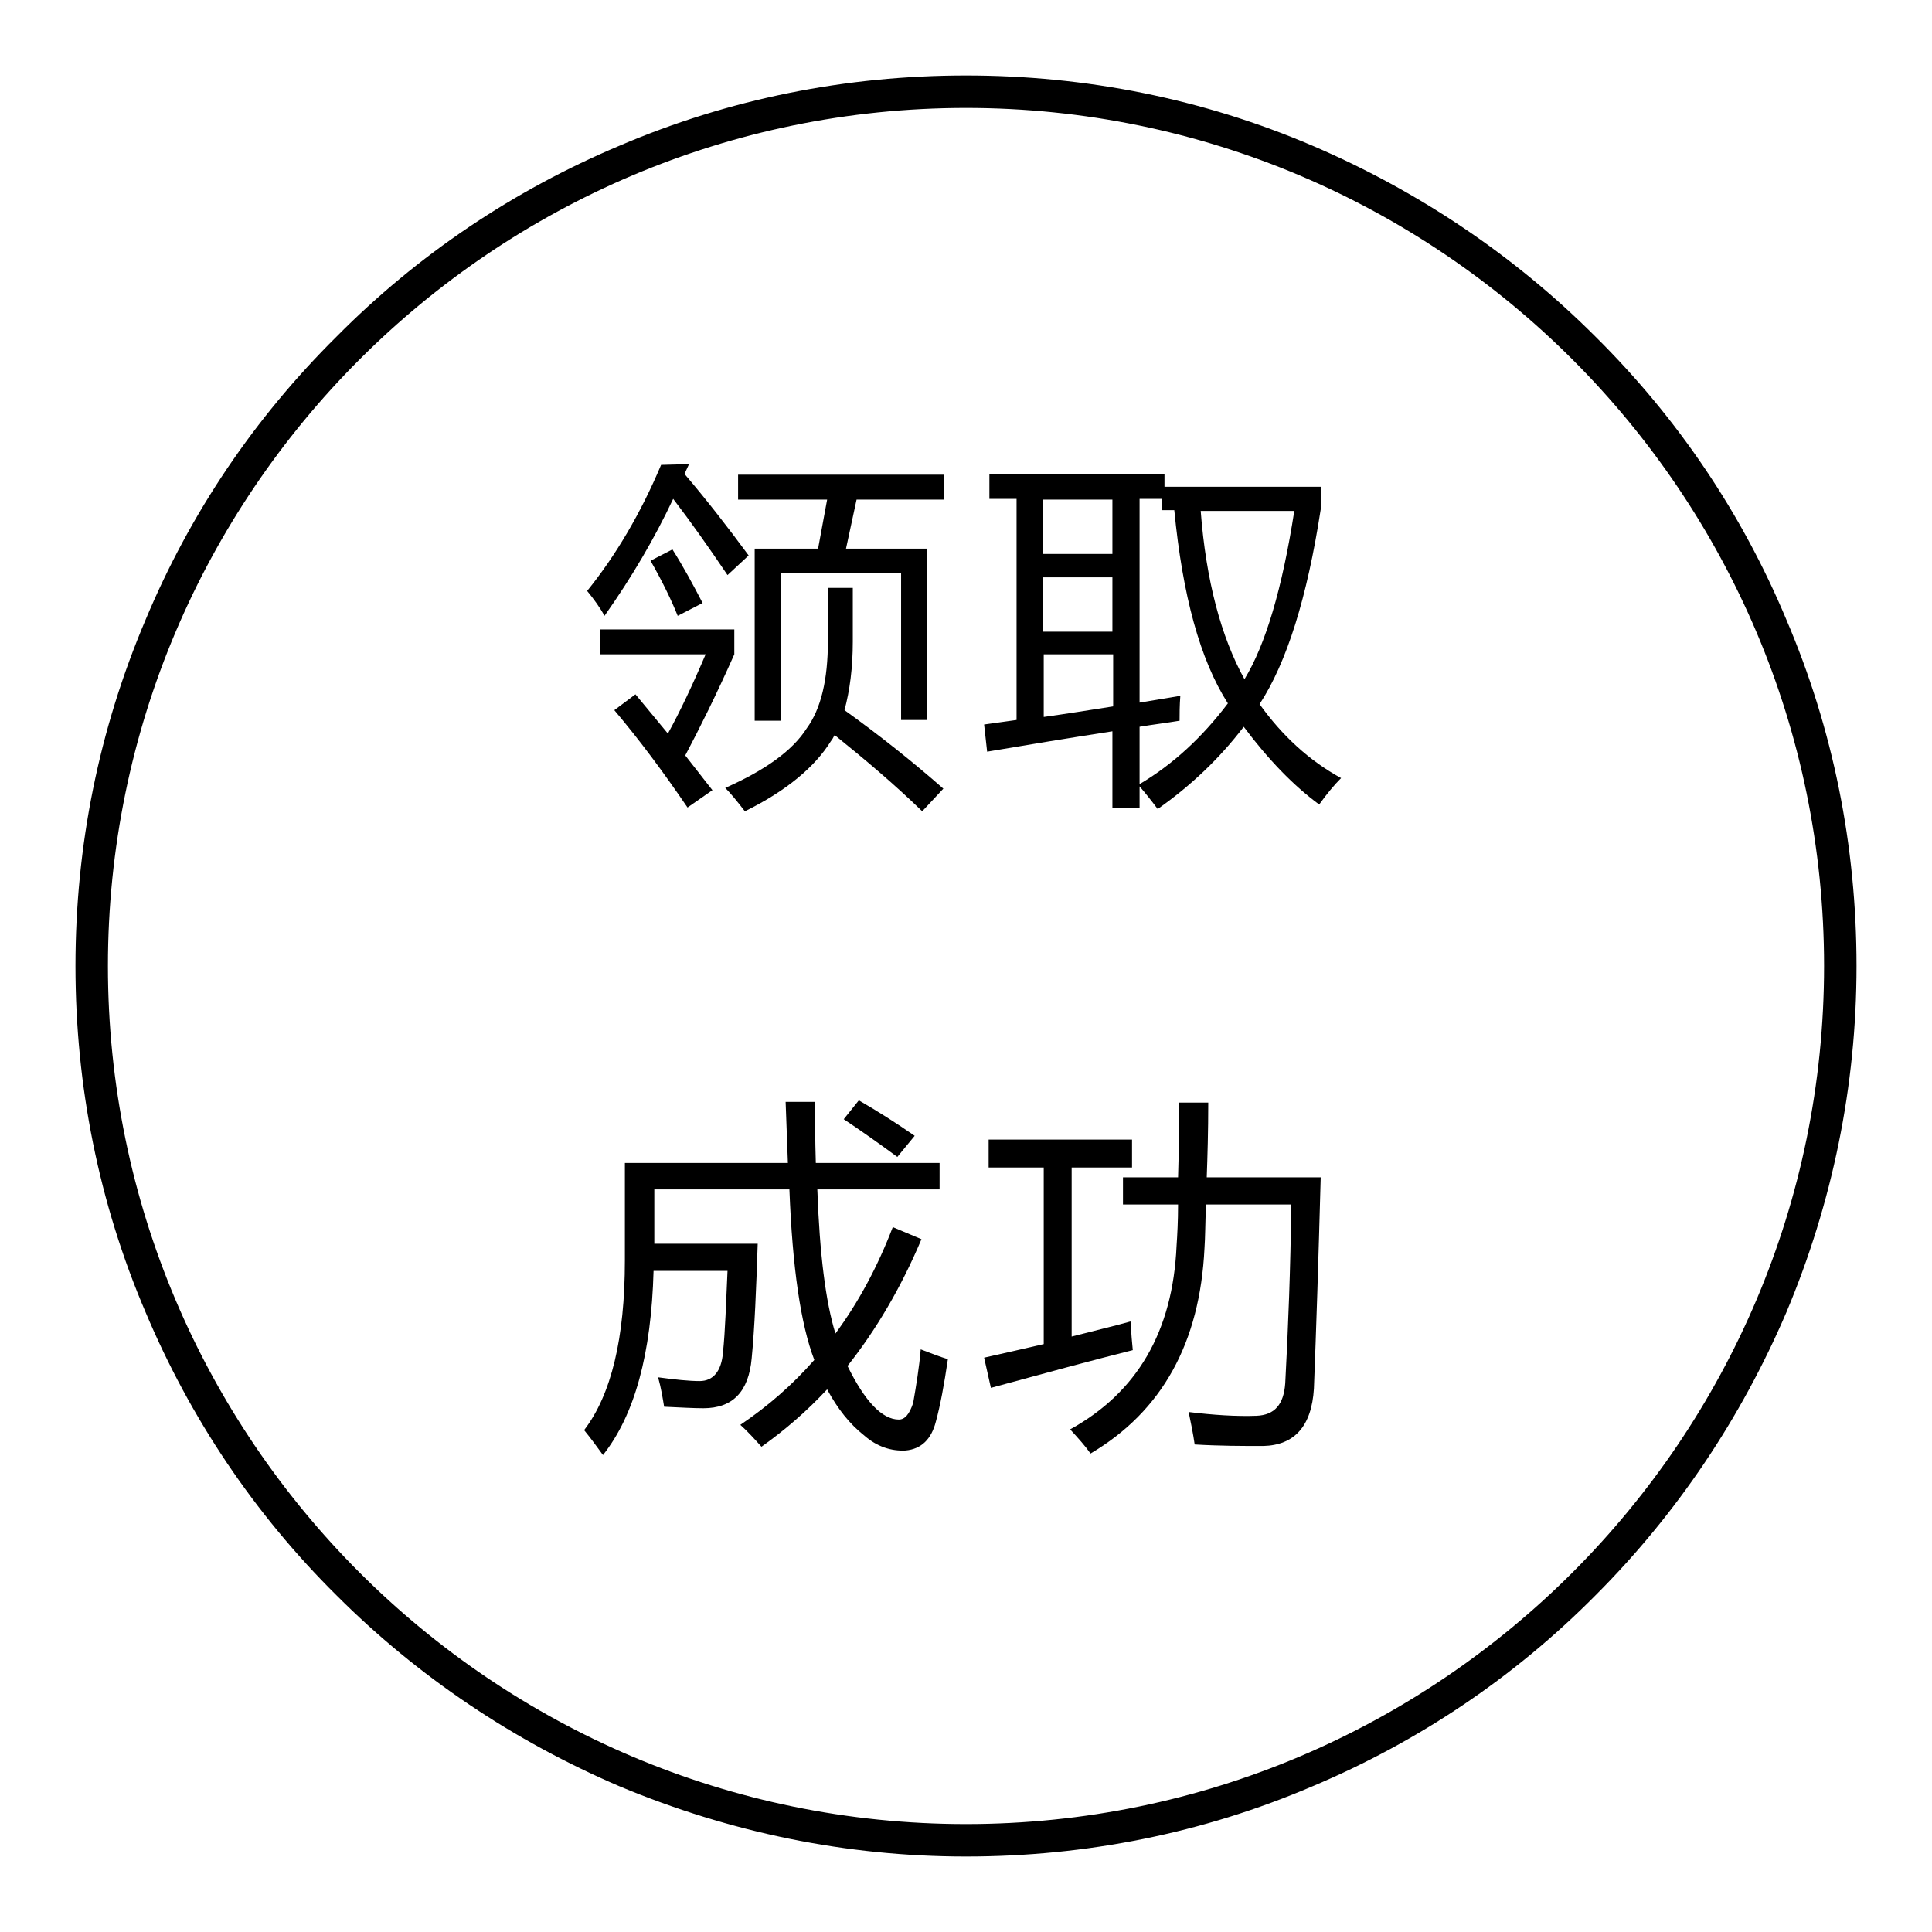
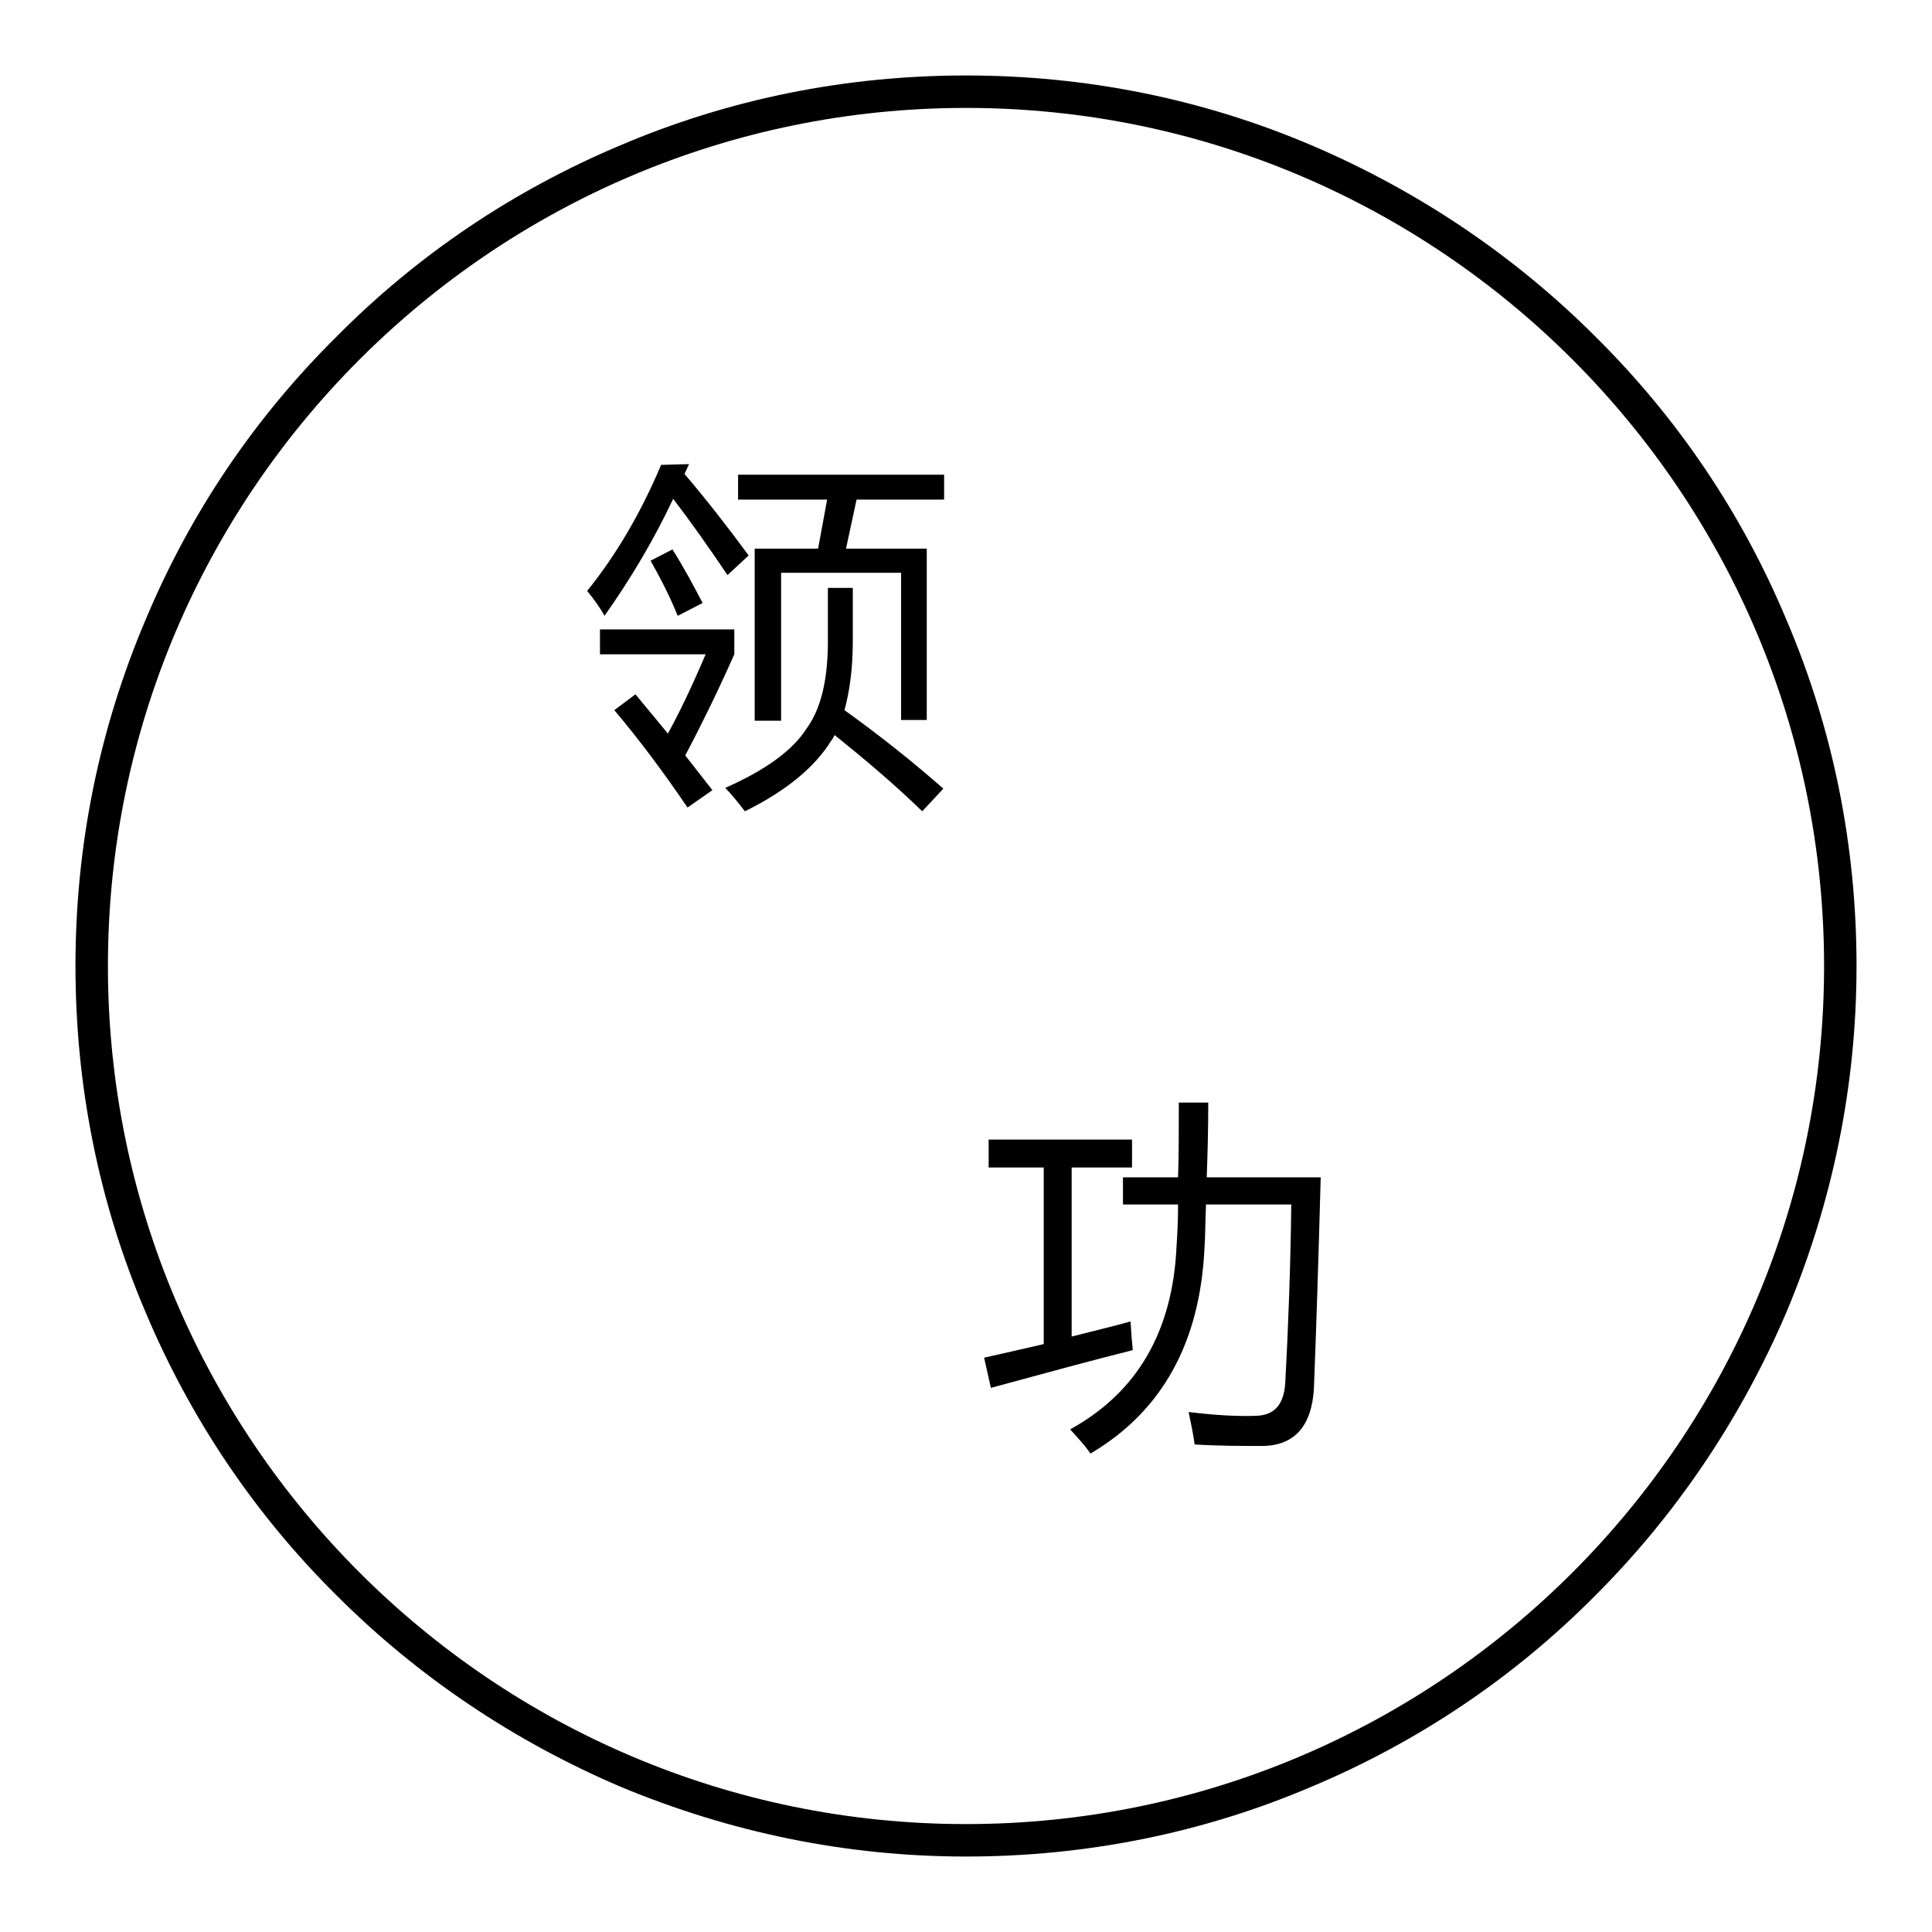
<svg xmlns="http://www.w3.org/2000/svg" version="1.1" x="0px" y="0px" viewBox="0 0 256 256" enable-background="new 0 0 256 256" xml:space="preserve">
  <g>
    <g>
      <path fill="#000000" d="M236.7,82.1c-5.9-14.1-14.4-26.7-25.3-37.5c-10.8-10.8-23.5-19.3-37.5-25.3c-14.5-6.2-30-9.3-45.9-9.3s-31.4,3.1-45.9,9.3c-14,5.9-26.7,14.4-37.5,25.3C33.7,55.4,25.2,68,19.3,82.1c-6.2,14.6-9.3,30-9.3,45.9s3.1,31.4,9.3,45.9c5.9,14,14.4,26.7,25.3,37.5c10.8,10.8,23.5,19.3,37.5,25.3c14.6,6.1,30,9.3,45.9,9.3s31.4-3.1,45.9-9.3c14-5.9,26.7-14.4,37.5-25.3c10.8-10.8,19.3-23.5,25.3-37.5c6.1-14.5,9.3-30,9.3-45.9S242.9,96.6,236.7,82.1z M128,241.7c-62.7,0-113.7-51-113.7-113.7c0-62.7,51-113.7,113.7-113.7c62.7,0,113.7,51,113.7,113.7C241.7,190.7,190.7,241.7,128,241.7z" />
      <path fill="#000000" d="M91.3,61.5l-0.6,1.3c2.9,3.4,5.7,7,8.5,10.8l-2.8,2.6c-2.5-3.7-4.9-7.1-7.2-10.1c-2.5,5.3-5.5,10.4-9.1,15.5c-0.6-1.1-1.4-2.2-2.3-3.3c3.8-4.7,7.1-10.3,9.8-16.7L91.3,61.5L91.3,61.5z M81.4,94.1l2.8-2.1c1.4,1.7,2.9,3.5,4.3,5.2c1.6-2.9,3.3-6.5,5-10.5H79.5v-3.3h17.8v3.3c-2.4,5.4-4.6,9.8-6.5,13.4c1.2,1.5,2.4,3.1,3.6,4.6l-3.3,2.3C87.9,102.3,84.7,98,81.4,94.1z M86.2,74.3l2.9-1.5c1.4,2.2,2.7,4.6,4,7.1l-3.3,1.7C89,79.6,87.8,77.1,86.2,74.3z M109.6,77.9h3.4V85c0,3.5-0.4,6.5-1.1,9.1c4.6,3.3,9,6.8,13.1,10.4l-2.8,3c-3.6-3.5-7.5-6.8-11.6-10.1c-0.2,0.3-0.3,0.6-0.5,0.8c-2.1,3.4-5.9,6.6-11.4,9.3c-1-1.3-1.9-2.4-2.6-3.1c5.2-2.3,8.9-4.9,10.8-7.9c1.9-2.6,2.8-6.5,2.8-11.5V77.9L109.6,77.9z M100,72.7h8.4l1.2-6.5H97.8v-3.3h27.3v3.3h-11.6l-1.4,6.5h10.7v22.7h-3.4V75.9h-15.9v19.6H100V72.7L100,72.7z" />
-       <path fill="#000000" d="M130.4,96c1.4-0.2,2.8-0.4,4.3-0.6V66.1h-3.6v-3.3h23.2v1.7h20.7v3c-1.8,11.7-4.5,20.3-8.1,25.8c3,4.2,6.6,7.5,10.8,9.8c-0.9,0.9-1.9,2.1-2.9,3.5c-3.4-2.5-6.7-5.9-10-10.3c-3.2,4.2-7,7.8-11.4,10.9c-0.9-1.2-1.7-2.2-2.4-3v2.9h-3.6V96.9c-5.8,0.9-11.3,1.8-16.6,2.7L130.4,96z M138.2,73.4h9.2v-7.2h-9.2V73.4z M138.2,83.7h9.2v-7.2h-9.2V83.7z M147.5,93.6v-6.9h-9.2V95C141.2,94.6,144.3,94.1,147.5,93.6z M154,67.7v-1.6H151v27c1.8-0.3,3.6-0.6,5.4-0.9c-0.1,1.3-0.1,2.4-0.1,3.3c-1.8,0.3-3.5,0.5-5.3,0.8v7.6c4.4-2.6,8.3-6.2,11.7-10.7c-3.7-5.8-6-14.3-7.1-25.6H154z M171.5,67.7h-12.4c0.7,9.2,2.7,16.7,5.8,22.3C167.7,85.4,169.9,78,171.5,67.7z" />
-       <path fill="#000000" d="M98.1,188.8c3.7-2.5,6.9-5.3,9.8-8.6c-1.8-4.7-2.9-12.2-3.3-22.6H86.7v7.2h13.7c-0.2,6-0.4,11.1-0.8,15.2c-0.4,4.4-2.5,6.6-6.4,6.6c-1.3,0-3-0.1-5.2-0.2c-0.2-1.2-0.4-2.5-0.8-3.9c2.2,0.3,4.1,0.5,5.5,0.5c1.8,0,2.9-1.3,3.1-3.8c0.3-2.9,0.4-6.5,0.6-10.8h-9.8c-0.3,11-2.5,19.1-6.7,24.4c-0.8-1.1-1.6-2.2-2.5-3.3c3.6-4.7,5.4-12.2,5.4-22.5v-12.9h21.6c-0.1-2.5-0.2-5.2-0.3-8.1h3.9c0,2.2,0,4.9,0.1,8.1h16.4v3.5h-16.2c0.3,8.5,1.1,14.9,2.4,19.1c3.1-4.2,5.6-8.9,7.6-14.1l3.8,1.6c-2.7,6.4-6,12-9.8,16.8c2.3,4.7,4.6,7.1,6.8,7.1c0.8,0,1.4-0.7,1.9-2.2c0.4-2.3,0.8-4.7,1-7.1c1.3,0.5,2.6,1,3.6,1.3c-0.5,3.4-1,6.1-1.6,8.3c-0.6,2.3-1.9,3.6-4,3.8c-1.9,0.1-3.8-0.5-5.5-2c-1.9-1.5-3.5-3.5-4.9-6.1c-2.7,2.9-5.6,5.4-8.7,7.6C100,190.7,99.1,189.7,98.1,188.8z M111.8,148.3l2-2.5c2.6,1.5,5.1,3.1,7.4,4.7l-2.3,2.8C116.6,151.6,114.2,149.9,111.8,148.3z" />
      <path fill="#000000" d="M130.4,179.9c2.7-0.6,5.3-1.2,7.9-1.8v-23.4H131v-3.7h19v3.7h-8v22.4c2.7-0.7,5.3-1.3,7.8-2c0.1,1.6,0.2,2.9,0.3,3.8c-5.6,1.4-11.8,3.1-18.8,5L130.4,179.9z M148.7,156h7.4c0.1-2.8,0.1-6.1,0.1-9.9h3.9c0,3.8-0.1,7.1-0.2,9.9H175c-0.3,11.1-0.6,20.4-0.9,28c-0.3,5-2.6,7.5-6.7,7.6c-2.7,0-5.8,0-9.1-0.2c-0.2-1.4-0.5-2.9-0.8-4.3c3.3,0.4,6.3,0.6,9,0.5c2.4-0.1,3.6-1.5,3.8-4.3c0.4-7.4,0.7-15.3,0.8-23.7h-11.3c-0.1,2.5-0.1,4.4-0.2,5.8c-0.6,12.5-5.6,21.6-15.1,27.2c-0.7-1-1.6-2-2.7-3.2c8.9-4.9,13.6-13,14.1-24.3c0.1-1.5,0.2-3.3,0.2-5.5h-7.3V156L148.7,156z" />
    </g>
  </g>
</svg>